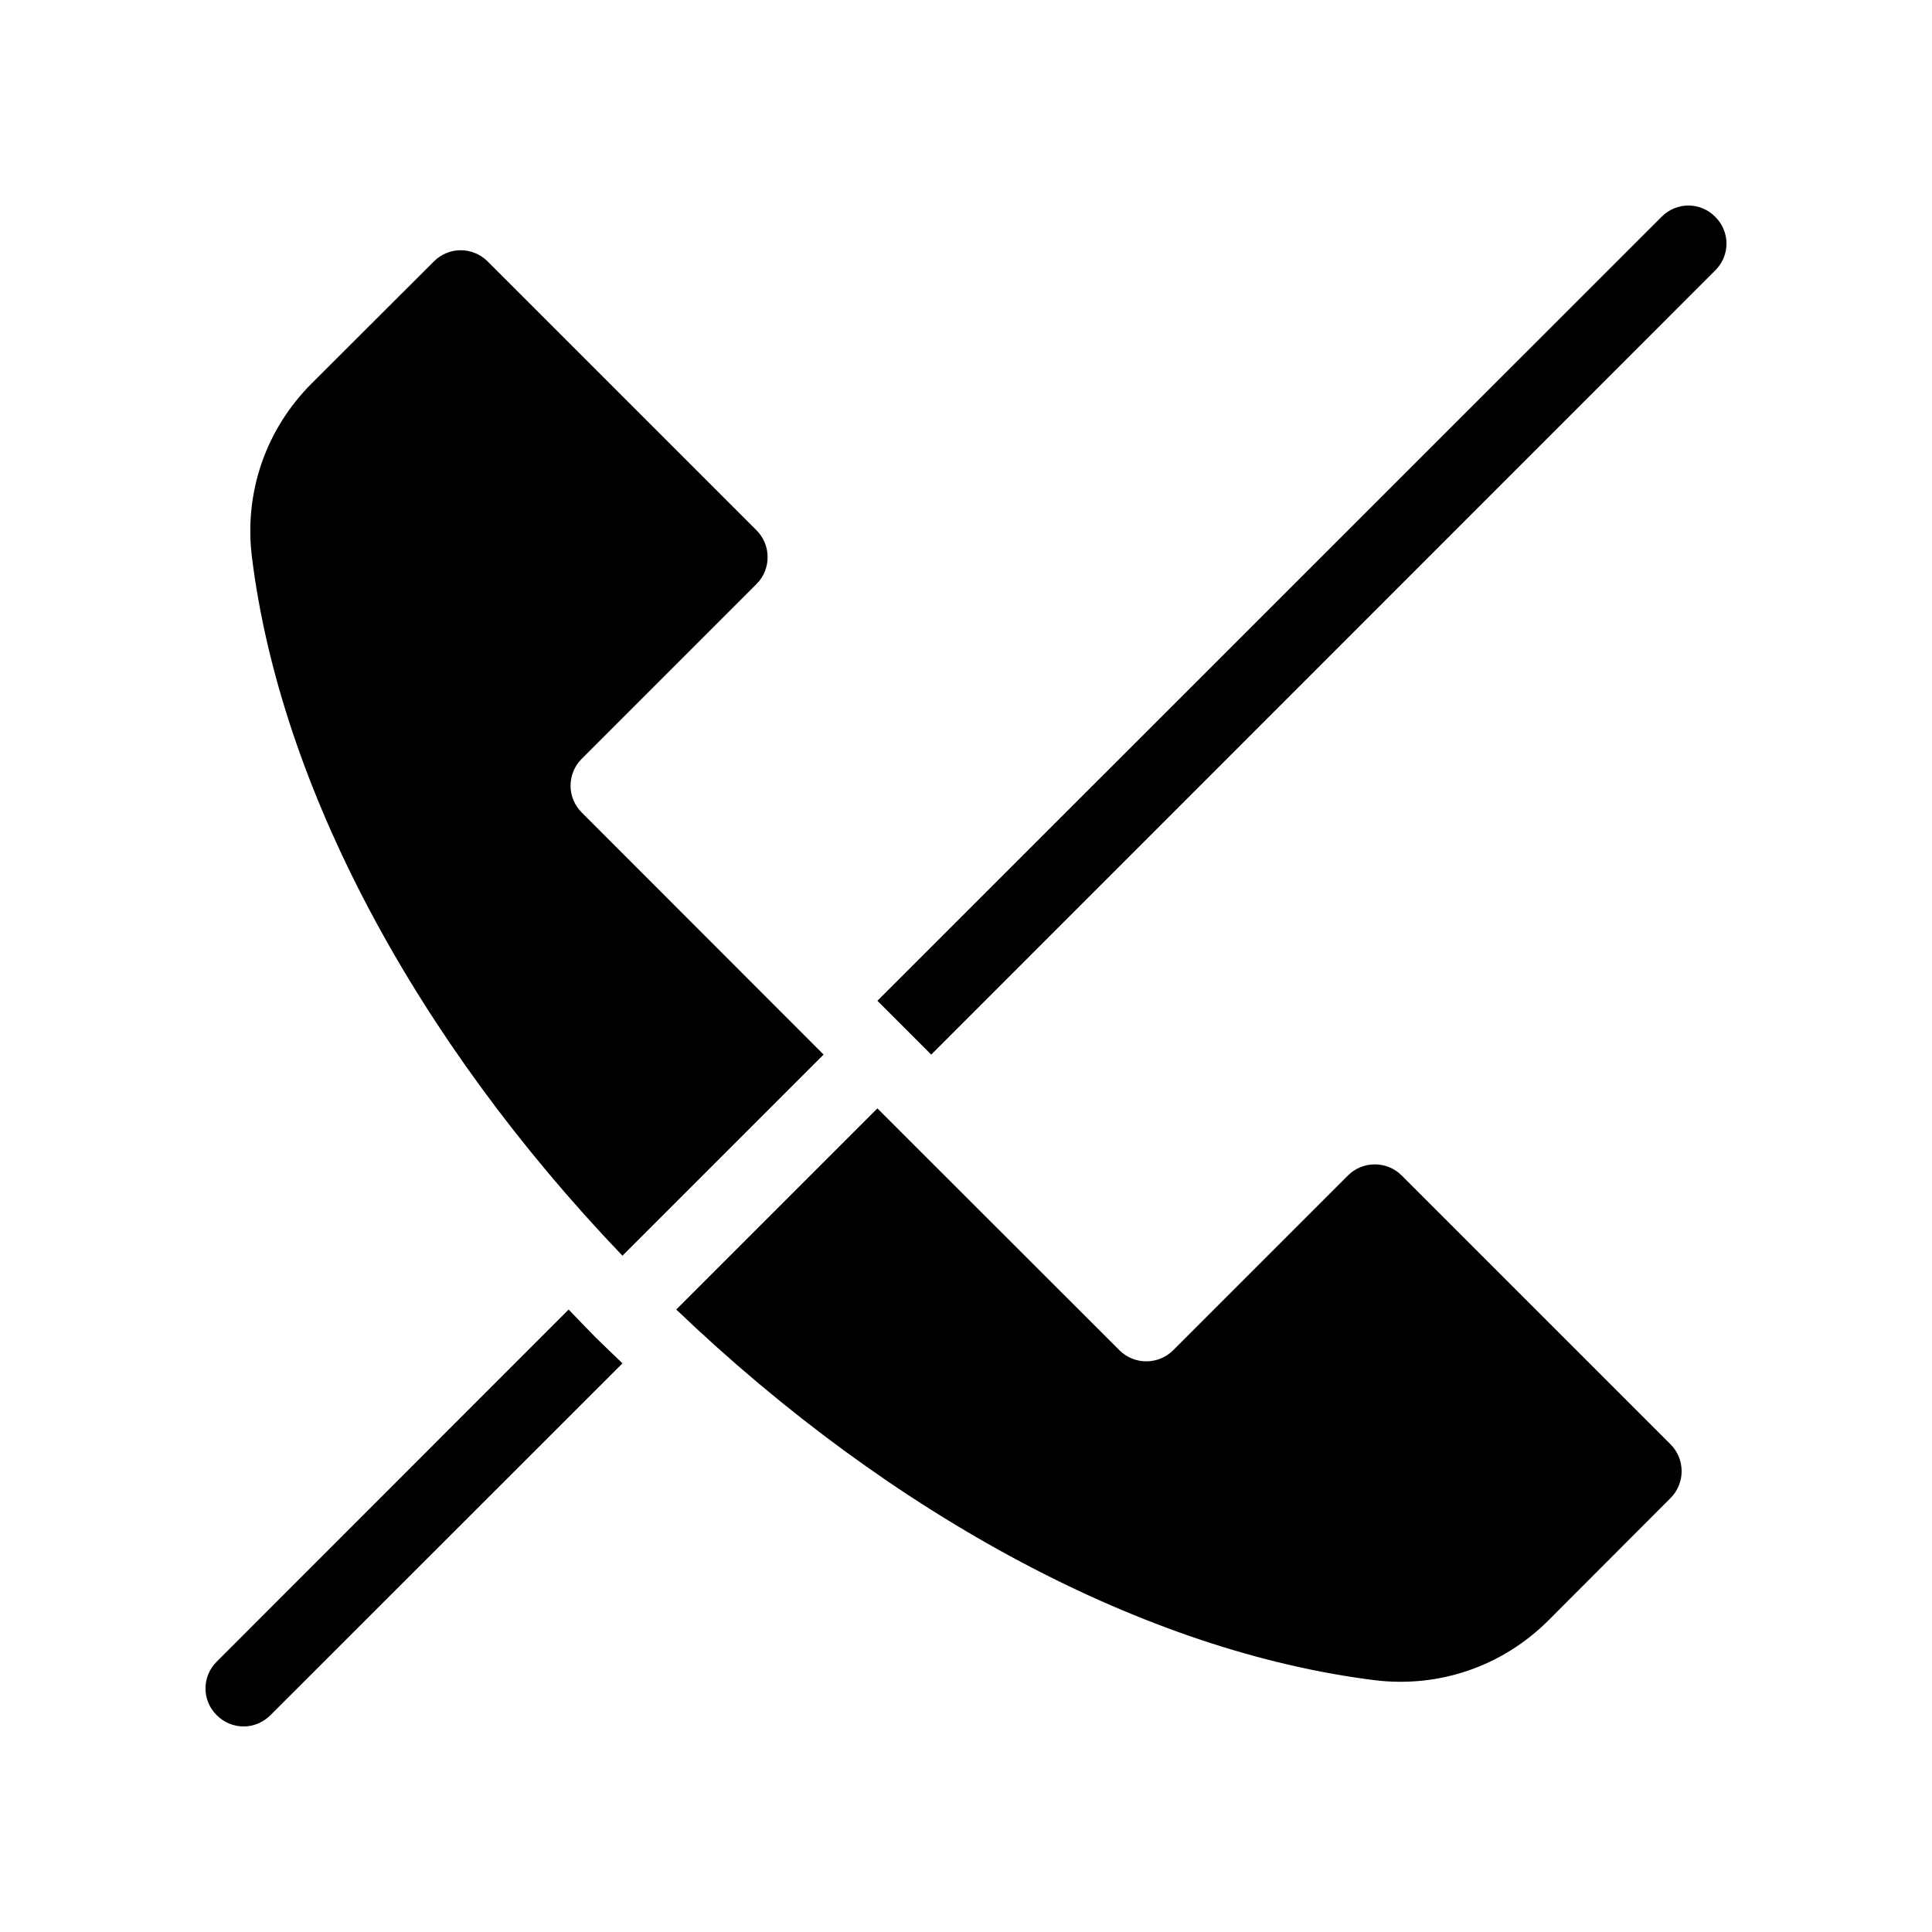
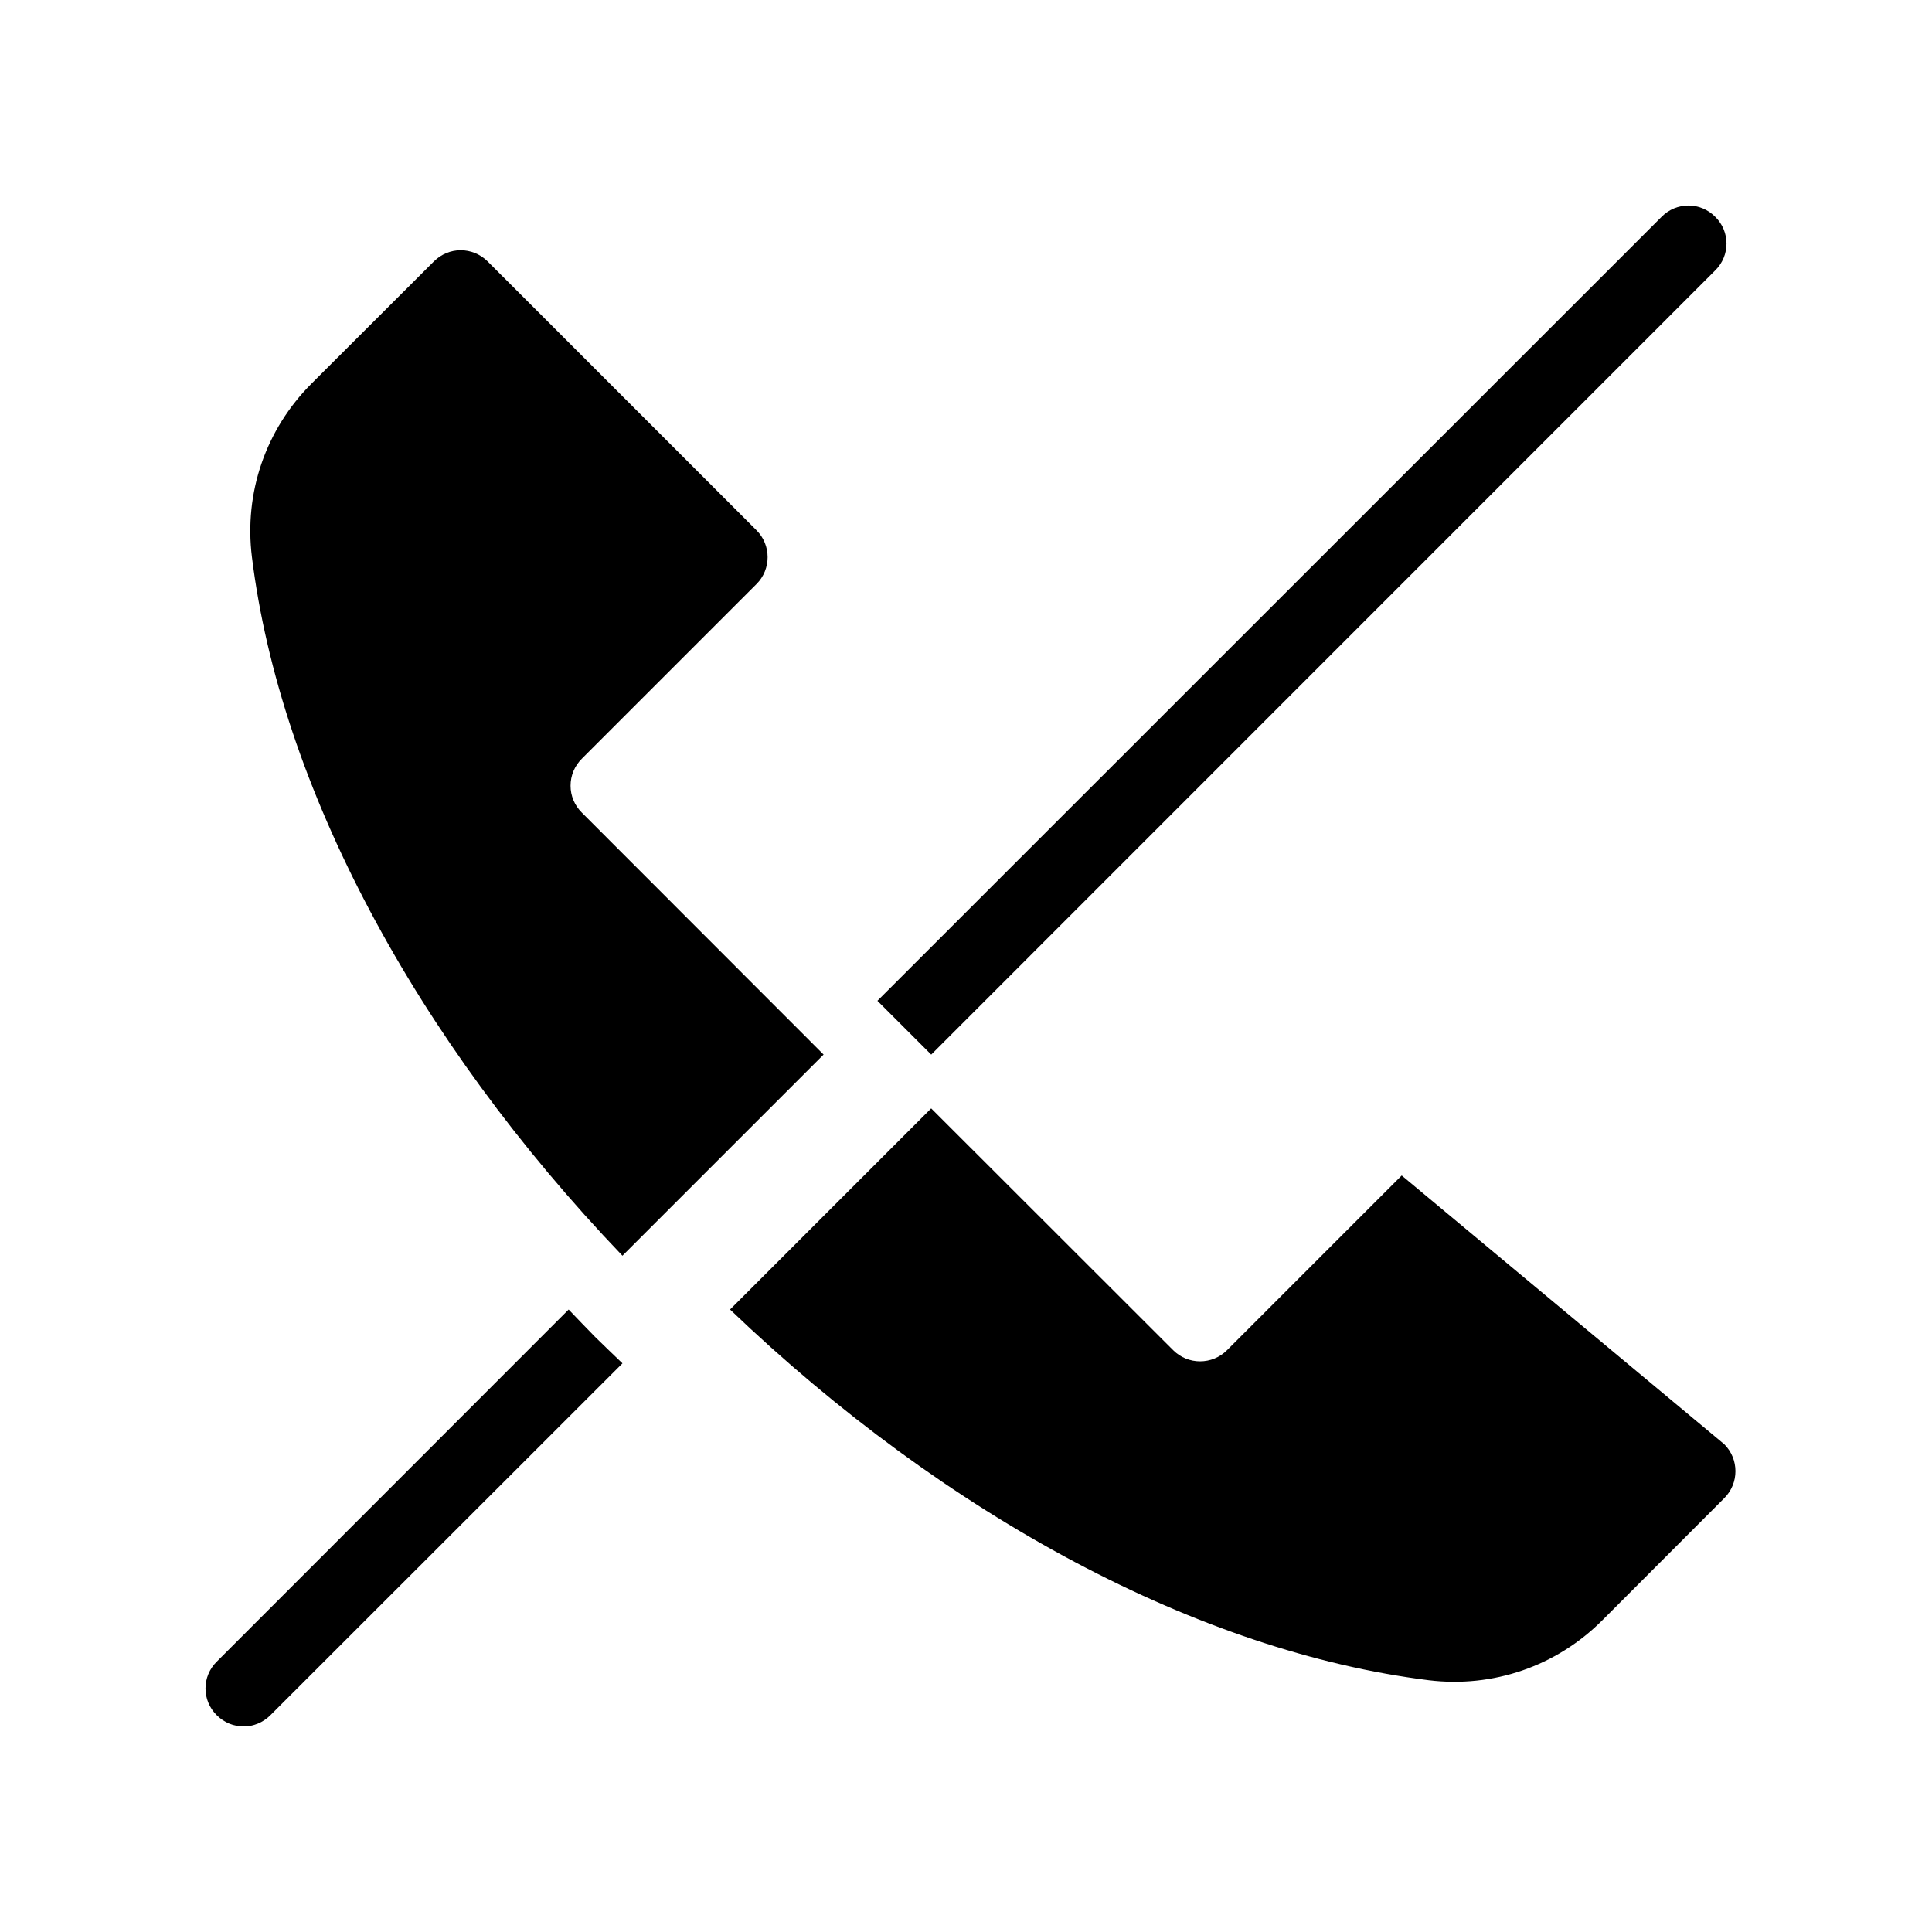
<svg xmlns="http://www.w3.org/2000/svg" fill="#000000" width="800px" height="800px" version="1.1" viewBox="144 144 512 512">
-   <path d="m598.55 215.66-207.77 207.82-14.258-14.258 207.82-207.77c3.93-3.981 10.277-3.981 14.207 0 3.984 3.926 3.984 10.277 0.004 14.207zm-303.85 275.38-93.258 93.309c-3.981 3.93-3.981 10.277 0 14.207 1.965 1.965 4.535 2.973 7.106 2.973 2.57 0 5.141-1.008 7.106-2.973l93.305-93.258c-2.418-2.316-4.836-4.637-7.254-7.004-2.371-2.414-4.688-4.832-7.004-7.254zm3.477-131.7c-1.914-1.914-2.973-4.434-2.973-7.106 0-2.719 1.059-5.238 2.973-7.152l46.301-46.301c3.93-3.93 3.93-10.328 0-14.258l-71.242-71.238c-1.965-1.965-4.586-2.973-7.152-2.973-2.57 0-5.141 1.008-7.106 2.973l-32.395 32.344c-12.191 12.191-17.938 28.969-15.82 45.996 7.508 60.66 43.176 127.66 98.191 185.15l53.305-53.305zm217.29 96.18c-3.93-3.93-10.328-3.93-14.258 0l-46.301 46.301c-3.93 3.93-10.328 3.93-14.258 0l-64.137-64.086-53.301 53.301c57.484 55.016 124.49 90.688 185.15 98.242 17.027 2.066 33.805-3.68 45.996-15.871l32.344-32.395c3.93-3.93 3.93-10.328 0-14.258z" />
+   <path d="m598.55 215.66-207.77 207.82-14.258-14.258 207.82-207.77c3.93-3.981 10.277-3.981 14.207 0 3.984 3.926 3.984 10.277 0.004 14.207zm-303.85 275.38-93.258 93.309c-3.981 3.93-3.981 10.277 0 14.207 1.965 1.965 4.535 2.973 7.106 2.973 2.57 0 5.141-1.008 7.106-2.973l93.305-93.258c-2.418-2.316-4.836-4.637-7.254-7.004-2.371-2.414-4.688-4.832-7.004-7.254zm3.477-131.7c-1.914-1.914-2.973-4.434-2.973-7.106 0-2.719 1.059-5.238 2.973-7.152l46.301-46.301c3.93-3.93 3.93-10.328 0-14.258l-71.242-71.238c-1.965-1.965-4.586-2.973-7.152-2.973-2.57 0-5.141 1.008-7.106 2.973l-32.395 32.344c-12.191 12.191-17.938 28.969-15.82 45.996 7.508 60.66 43.176 127.66 98.191 185.15l53.305-53.305zm217.29 96.18l-46.301 46.301c-3.93 3.93-10.328 3.93-14.258 0l-64.137-64.086-53.301 53.301c57.484 55.016 124.49 90.688 185.15 98.242 17.027 2.066 33.805-3.68 45.996-15.871l32.344-32.395c3.93-3.93 3.93-10.328 0-14.258z" />
</svg>